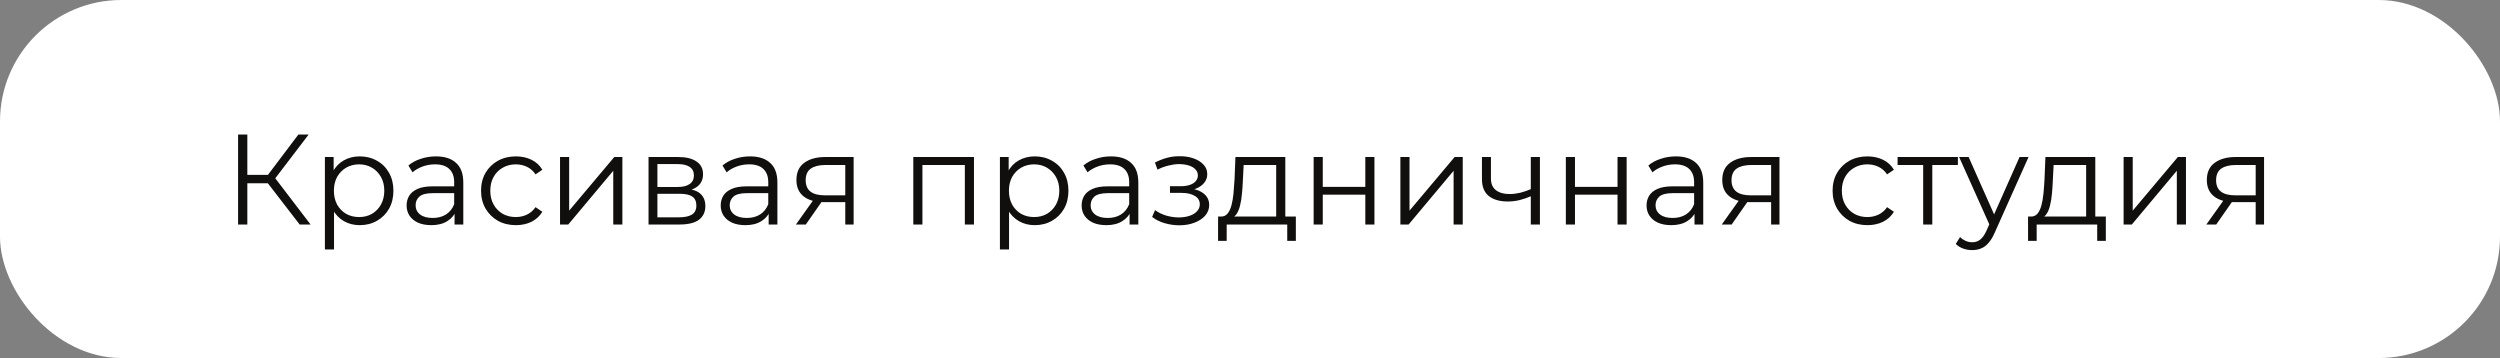
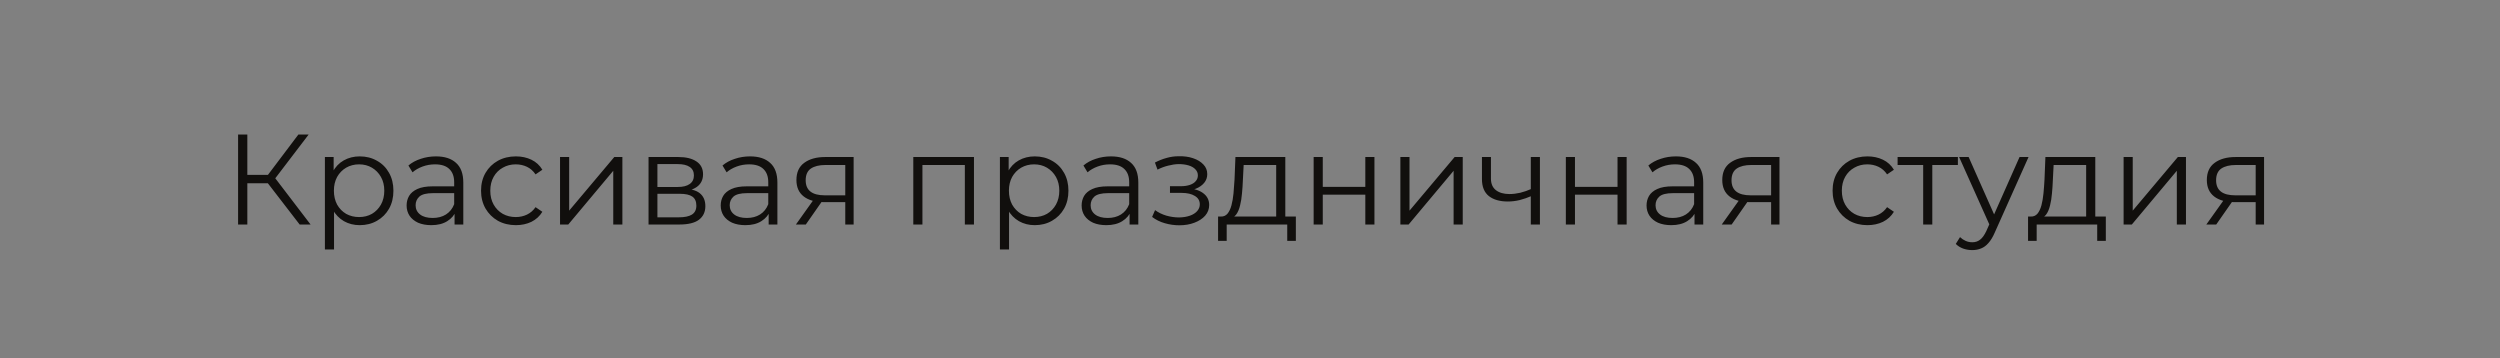
<svg xmlns="http://www.w3.org/2000/svg" width="1236" height="177" viewBox="0 0 1236 177" fill="none">
  <rect x="0" y="0" width="1236" height="177" fill="#808080" stroke="none" />
-   <rect width="1236" height="177" rx="60" fill="white" />
  <path d="M148.15 111L131.053 88.819L134.867 86.531L153.552 111H148.15ZM117.707 111V66.511H122.283V111H117.707ZM120.885 90.599V86.468H134.803V90.599H120.885ZM135.248 89.264L130.926 88.501L147.514 66.511H152.599L135.248 89.264ZM177.855 111.318C174.974 111.318 172.368 110.661 170.037 109.348C167.707 107.992 165.843 106.064 164.444 103.564C163.089 101.022 162.411 97.929 162.411 94.285C162.411 90.641 163.089 87.569 164.444 85.069C165.8 82.527 167.643 80.599 169.974 79.286C172.304 77.972 174.931 77.316 177.855 77.316C181.032 77.316 183.871 78.036 186.371 79.476C188.913 80.875 190.905 82.866 192.345 85.451C193.786 87.993 194.506 90.938 194.506 94.285C194.506 97.674 193.786 100.64 192.345 103.183C190.905 105.725 188.913 107.716 186.371 109.157C183.871 110.597 181.032 111.318 177.855 111.318ZM160.631 123.33V77.633H164.953V87.675L164.508 94.348L165.144 101.085V123.33H160.631ZM177.537 107.314C179.91 107.314 182.028 106.784 183.892 105.725C185.757 104.623 187.24 103.098 188.341 101.149C189.443 99.157 189.994 96.87 189.994 94.285C189.994 91.7 189.443 89.433 188.341 87.484C187.24 85.535 185.757 84.01 183.892 82.908C182.028 81.807 179.91 81.256 177.537 81.256C175.164 81.256 173.024 81.807 171.118 82.908C169.254 84.01 167.771 85.535 166.669 87.484C165.61 89.433 165.08 91.7 165.08 94.285C165.08 96.87 165.61 99.157 166.669 101.149C167.771 103.098 169.254 104.623 171.118 105.725C173.024 106.784 175.164 107.314 177.537 107.314ZM224.734 111V103.628L224.544 102.42V90.09C224.544 87.251 223.739 85.069 222.129 83.544C220.561 82.019 218.209 81.256 215.074 81.256C212.913 81.256 210.858 81.616 208.909 82.336C206.96 83.057 205.308 84.01 203.952 85.196L201.918 81.828C203.613 80.387 205.647 79.286 208.019 78.523C210.392 77.718 212.892 77.316 215.519 77.316C219.841 77.316 223.167 78.396 225.497 80.557C227.87 82.675 229.056 85.917 229.056 90.281V111H224.734ZM213.231 111.318C210.731 111.318 208.549 110.915 206.685 110.11C204.863 109.263 203.464 108.119 202.49 106.678C201.515 105.195 201.028 103.5 201.028 101.594C201.028 99.857 201.431 98.289 202.236 96.891C203.083 95.45 204.439 94.306 206.303 93.459C208.21 92.569 210.752 92.124 213.93 92.124H225.433V95.492H214.057C210.837 95.492 208.591 96.064 207.32 97.208C206.091 98.352 205.477 99.772 205.477 101.467C205.477 103.373 206.219 104.899 207.701 106.043C209.184 107.187 211.261 107.759 213.93 107.759C216.472 107.759 218.654 107.187 220.476 106.043C222.34 104.856 223.696 103.161 224.544 100.958L225.561 104.072C224.713 106.276 223.23 108.034 221.112 109.348C219.036 110.661 216.409 111.318 213.231 111.318ZM255.051 111.318C251.746 111.318 248.78 110.597 246.153 109.157C243.569 107.674 241.535 105.661 240.052 103.119C238.569 100.535 237.827 97.59 237.827 94.285C237.827 90.938 238.569 87.993 240.052 85.451C241.535 82.908 243.569 80.917 246.153 79.476C248.78 78.036 251.746 77.316 255.051 77.316C257.89 77.316 260.453 77.866 262.741 78.968C265.029 80.07 266.83 81.722 268.143 83.925L264.775 86.213C263.631 84.519 262.211 83.269 260.517 82.464C258.822 81.659 256.979 81.256 254.987 81.256C252.615 81.256 250.475 81.807 248.568 82.908C246.662 83.968 245.157 85.472 244.056 87.421C242.954 89.37 242.403 91.658 242.403 94.285C242.403 96.912 242.954 99.2 244.056 101.149C245.157 103.098 246.662 104.623 248.568 105.725C250.475 106.784 252.615 107.314 254.987 107.314C256.979 107.314 258.822 106.911 260.517 106.106C262.211 105.301 263.631 104.072 264.775 102.42L268.143 104.708C266.83 106.869 265.029 108.521 262.741 109.665C260.453 110.767 257.89 111.318 255.051 111.318ZM276.881 111V77.633H281.393V104.136L303.701 77.633H307.705V111H303.193V84.434L280.948 111H276.881ZM320.637 111V77.633H335.382C339.153 77.633 342.119 78.354 344.28 79.794C346.483 81.235 347.585 83.353 347.585 86.15C347.585 88.862 346.547 90.959 344.471 92.442C342.394 93.882 339.662 94.603 336.272 94.603L337.162 93.268C341.144 93.268 344.068 94.01 345.932 95.492C347.797 96.975 348.729 99.115 348.729 101.912C348.729 104.793 347.67 107.038 345.551 108.648C343.475 110.216 340.234 111 335.827 111H320.637ZM325.023 107.441H335.636C338.475 107.441 340.615 106.996 342.055 106.106C343.538 105.174 344.28 103.691 344.28 101.657C344.28 99.624 343.623 98.141 342.31 97.208C340.996 96.276 338.92 95.81 336.081 95.81H325.023V107.441ZM325.023 92.442H335.064C337.649 92.442 339.619 91.954 340.975 90.98C342.373 90.005 343.072 88.586 343.072 86.722C343.072 84.858 342.373 83.459 340.975 82.527C339.619 81.595 337.649 81.129 335.064 81.129H325.023V92.442ZM380.023 111V103.628L379.833 102.42V90.09C379.833 87.251 379.028 85.069 377.418 83.544C375.85 82.019 373.498 81.256 370.363 81.256C368.202 81.256 366.147 81.616 364.198 82.336C362.249 83.057 360.597 84.01 359.241 85.196L357.207 81.828C358.902 80.387 360.936 79.286 363.308 78.523C365.681 77.718 368.181 77.316 370.808 77.316C375.13 77.316 378.456 78.396 380.786 80.557C383.159 82.675 384.345 85.917 384.345 90.281V111H380.023ZM368.52 111.318C366.02 111.318 363.838 110.915 361.974 110.11C360.152 109.263 358.754 108.119 357.779 106.678C356.804 105.195 356.317 103.5 356.317 101.594C356.317 99.857 356.72 98.289 357.525 96.891C358.372 95.45 359.728 94.306 361.592 93.459C363.499 92.569 366.041 92.124 369.219 92.124H380.723V95.492H369.346C366.126 95.492 363.88 96.064 362.609 97.208C361.38 98.352 360.766 99.772 360.766 101.467C360.766 103.373 361.508 104.899 362.991 106.043C364.474 107.187 366.55 107.759 369.219 107.759C371.761 107.759 373.943 107.187 375.765 106.043C377.63 104.856 378.985 103.161 379.833 100.958L380.85 104.072C380.002 106.276 378.519 108.034 376.401 109.348C374.325 110.661 371.698 111.318 368.52 111.318ZM417.903 111V98.988L418.729 99.941H407.416C403.137 99.941 399.79 99.009 397.375 97.145C394.959 95.281 393.752 92.569 393.752 89.01C393.752 85.196 395.044 82.358 397.629 80.493C400.213 78.587 403.667 77.633 407.988 77.633H422.034V111H417.903ZM393.498 111L402.65 98.162H407.353L398.391 111H393.498ZM417.903 97.653V80.239L418.729 81.574H408.115C405.022 81.574 402.607 82.167 400.87 83.353C399.175 84.54 398.328 86.468 398.328 89.137C398.328 94.094 401.485 96.573 407.798 96.573H418.729L417.903 97.653ZM451.534 111V77.633H481.533V111H477.02V80.366L478.164 81.574H454.903L456.047 80.366V111H451.534ZM511.583 111.318C508.702 111.318 506.096 110.661 503.766 109.348C501.436 107.992 499.571 106.064 498.173 103.564C496.817 101.022 496.139 97.929 496.139 94.285C496.139 90.641 496.817 87.569 498.173 85.069C499.529 82.527 501.372 80.599 503.703 79.286C506.033 77.972 508.66 77.316 511.583 77.316C514.761 77.316 517.6 78.036 520.1 79.476C522.642 80.875 524.634 82.866 526.074 85.451C527.515 87.993 528.235 90.938 528.235 94.285C528.235 97.674 527.515 100.64 526.074 103.183C524.634 105.725 522.642 107.716 520.1 109.157C517.6 110.597 514.761 111.318 511.583 111.318ZM494.36 123.33V77.633H498.682V87.675L498.237 94.348L498.872 101.085V123.33H494.36ZM511.266 107.314C513.638 107.314 515.757 106.784 517.621 105.725C519.486 104.623 520.968 103.098 522.07 101.149C523.172 99.157 523.723 96.87 523.723 94.285C523.723 91.7 523.172 89.433 522.07 87.484C520.968 85.535 519.486 84.01 517.621 82.908C515.757 81.807 513.638 81.256 511.266 81.256C508.893 81.256 506.753 81.807 504.847 82.908C502.982 84.01 501.499 85.535 500.398 87.484C499.338 89.433 498.809 91.7 498.809 94.285C498.809 96.87 499.338 99.157 500.398 101.149C501.499 103.098 502.982 104.623 504.847 105.725C506.753 106.784 508.893 107.314 511.266 107.314ZM558.463 111V103.628L558.272 102.42V90.09C558.272 87.251 557.467 85.069 555.857 83.544C554.29 82.019 551.938 81.256 548.803 81.256C546.642 81.256 544.587 81.616 542.638 82.336C540.689 83.057 539.036 84.01 537.68 85.196L535.647 81.828C537.341 80.387 539.375 79.286 541.748 78.523C544.121 77.718 546.621 77.316 549.248 77.316C553.569 77.316 556.895 78.396 559.226 80.557C561.599 82.675 562.785 85.917 562.785 90.281V111H558.463ZM546.96 111.318C544.46 111.318 542.278 110.915 540.413 110.11C538.591 109.263 537.193 108.119 536.219 106.678C535.244 105.195 534.757 103.5 534.757 101.594C534.757 99.857 535.159 98.289 535.964 96.891C536.812 95.45 538.168 94.306 540.032 93.459C541.939 92.569 544.481 92.124 547.659 92.124H559.162V95.492H547.786C544.566 95.492 542.32 96.064 541.049 97.208C539.82 98.352 539.206 99.772 539.206 101.467C539.206 103.373 539.947 104.899 541.43 106.043C542.913 107.187 544.989 107.759 547.659 107.759C550.201 107.759 552.383 107.187 554.205 106.043C556.069 104.856 557.425 103.161 558.272 100.958L559.289 104.072C558.442 106.276 556.959 108.034 554.84 109.348C552.764 110.661 550.137 111.318 546.96 111.318ZM583.076 111.381C580.661 111.381 578.267 111.042 575.894 110.364C573.521 109.687 571.424 108.648 569.602 107.25L571.064 103.882C572.674 105.068 574.538 105.979 576.657 106.615C578.775 107.208 580.873 107.504 582.949 107.504C585.025 107.462 586.826 107.165 588.351 106.615C589.876 106.064 591.063 105.301 591.91 104.327C592.758 103.352 593.181 102.251 593.181 101.022C593.181 99.242 592.376 97.865 590.766 96.891C589.156 95.874 586.953 95.365 584.156 95.365H578.436V92.06H583.839C585.491 92.06 586.953 91.849 588.224 91.425C589.495 91.001 590.47 90.387 591.148 89.582C591.868 88.777 592.228 87.823 592.228 86.722C592.228 85.535 591.804 84.519 590.957 83.671C590.152 82.824 589.029 82.188 587.588 81.764C586.148 81.341 584.517 81.129 582.695 81.129C581.042 81.171 579.326 81.425 577.547 81.892C575.767 82.315 574.009 82.972 572.272 83.862L571 80.366C572.949 79.349 574.877 78.587 576.784 78.078C578.733 77.527 580.682 77.252 582.631 77.252C585.3 77.167 587.694 77.485 589.813 78.205C591.974 78.926 593.69 79.964 594.961 81.32C596.232 82.633 596.868 84.222 596.868 86.086C596.868 87.739 596.359 89.179 595.342 90.408C594.325 91.637 592.969 92.59 591.275 93.268C589.58 93.946 587.652 94.285 585.491 94.285L585.682 93.077C589.495 93.077 592.461 93.819 594.58 95.302C596.74 96.785 597.821 98.797 597.821 101.34C597.821 103.331 597.164 105.089 595.851 106.615C594.537 108.098 592.758 109.263 590.512 110.11C588.309 110.958 585.83 111.381 583.076 111.381ZM630.945 108.839V81.574H614.865L614.484 89.01C614.399 91.255 614.251 93.459 614.039 95.62C613.869 97.78 613.552 99.772 613.086 101.594C612.662 103.373 612.048 104.835 611.243 105.979C610.437 107.081 609.399 107.716 608.128 107.886L603.616 107.06C604.929 107.102 606.01 106.636 606.857 105.661C607.705 104.644 608.361 103.267 608.827 101.53C609.293 99.793 609.632 97.823 609.844 95.62C610.056 93.374 610.226 91.086 610.353 88.756L610.798 77.633H635.457V108.839H630.945ZM602.218 119.072V107.06H640.669V119.072H636.411V111H606.476V119.072H602.218ZM649.463 111V77.633H653.975V92.378H675.012V77.633H679.525V111H675.012V96.255H653.975V111H649.463ZM692.35 111V77.633H696.863V104.136L719.171 77.633H723.175V111H718.662V84.434L696.418 111H692.35ZM757.207 96.891C755.258 97.738 753.288 98.416 751.297 98.924C749.348 99.391 747.399 99.624 745.45 99.624C741.509 99.624 738.395 98.734 736.107 96.954C733.819 95.132 732.675 92.336 732.675 88.565V77.633H737.124V88.311C737.124 90.853 737.95 92.76 739.602 94.031C741.255 95.302 743.479 95.937 746.276 95.937C747.971 95.937 749.75 95.725 751.614 95.302C753.479 94.836 755.364 94.179 757.271 93.332L757.207 96.891ZM756.826 111V77.633H761.338V111H756.826ZM774.153 111V77.633H778.666V92.378H799.703V77.633H804.215V111H799.703V96.255H778.666V111H774.153ZM837.76 111V103.628L837.569 102.42V90.09C837.569 87.251 836.764 85.069 835.154 83.544C833.587 82.019 831.235 81.256 828.1 81.256C825.939 81.256 823.884 81.616 821.935 82.336C819.986 83.057 818.333 84.01 816.977 85.196L814.944 81.828C816.638 80.387 818.672 79.286 821.045 78.523C823.418 77.718 825.917 77.316 828.544 77.316C832.866 77.316 836.192 78.396 838.523 80.557C840.895 82.675 842.082 85.917 842.082 90.281V111H837.76ZM826.256 111.318C823.757 111.318 821.575 110.915 819.71 110.11C817.888 109.263 816.49 108.119 815.516 106.678C814.541 105.195 814.054 103.5 814.054 101.594C814.054 99.857 814.456 98.289 815.261 96.891C816.109 95.45 817.465 94.306 819.329 93.459C821.236 92.569 823.778 92.124 826.956 92.124H838.459V95.492H827.083C823.863 95.492 821.617 96.064 820.346 97.208C819.117 98.352 818.503 99.772 818.503 101.467C818.503 103.373 819.244 104.899 820.727 106.043C822.21 107.187 824.286 107.759 826.956 107.759C829.498 107.759 831.68 107.187 833.502 106.043C835.366 104.856 836.722 103.161 837.569 100.958L838.586 104.072C837.739 106.276 836.256 108.034 834.137 109.348C832.061 110.661 829.434 111.318 826.256 111.318ZM875.64 111V98.988L876.466 99.941H865.153C860.873 99.941 857.526 99.009 855.111 97.145C852.696 95.281 851.488 92.569 851.488 89.01C851.488 85.196 852.781 82.358 855.365 80.493C857.95 78.587 861.403 77.633 865.725 77.633H879.771V111H875.64ZM851.234 111L860.386 98.162H865.089L856.128 111H851.234ZM875.64 97.653V80.239L876.466 81.574H865.852C862.759 81.574 860.344 82.167 858.607 83.353C856.912 84.54 856.064 86.468 856.064 89.137C856.064 94.094 859.221 96.573 865.534 96.573H876.466L875.64 97.653ZM923.253 111.318C919.948 111.318 916.982 110.597 914.355 109.157C911.771 107.674 909.737 105.661 908.254 103.119C906.771 100.535 906.03 97.59 906.03 94.285C906.03 90.938 906.771 87.993 908.254 85.451C909.737 82.908 911.771 80.917 914.355 79.476C916.982 78.036 919.948 77.316 923.253 77.316C926.092 77.316 928.655 77.866 930.943 78.968C933.231 80.07 935.032 81.722 936.346 83.925L932.977 86.213C931.833 84.519 930.414 83.269 928.719 82.464C927.024 81.659 925.181 81.256 923.19 81.256C920.817 81.256 918.677 81.807 916.77 82.908C914.864 83.968 913.36 85.472 912.258 87.421C911.156 89.37 910.606 91.658 910.606 94.285C910.606 96.912 911.156 99.2 912.258 101.149C913.36 103.098 914.864 104.623 916.77 105.725C918.677 106.784 920.817 107.314 923.19 107.314C925.181 107.314 927.024 106.911 928.719 106.106C930.414 105.301 931.833 104.072 932.977 102.42L936.346 104.708C935.032 106.869 933.231 108.521 930.943 109.665C928.655 110.767 926.092 111.318 923.253 111.318ZM950.818 111V80.366L951.962 81.574H938.17V77.633H967.978V81.574H954.186L955.33 80.366V111H950.818ZM975.074 123.648C973.507 123.648 972.002 123.393 970.562 122.885C969.164 122.376 967.956 121.614 966.939 120.597L969.036 117.228C969.884 118.033 970.795 118.648 971.769 119.072C972.786 119.538 973.909 119.771 975.138 119.771C976.621 119.771 977.892 119.347 978.951 118.5C980.053 117.695 981.091 116.254 982.065 114.178L984.226 109.284L984.735 108.585L998.463 77.633H1002.91L986.196 115.004C985.264 117.165 984.226 118.881 983.082 120.152C981.981 121.423 980.773 122.313 979.46 122.821C978.146 123.372 976.684 123.648 975.074 123.648ZM983.972 111.953L968.592 77.633H973.295L986.896 108.267L983.972 111.953ZM1031.39 108.839V81.574H1015.31L1014.93 89.01C1014.85 91.255 1014.7 93.459 1014.49 95.62C1014.32 97.78 1014 99.772 1013.54 101.594C1013.11 103.373 1012.5 104.835 1011.69 105.979C1010.89 107.081 1009.85 107.716 1008.58 107.886L1004.07 107.06C1005.38 107.102 1006.46 106.636 1007.31 105.661C1008.15 104.644 1008.81 103.267 1009.28 101.53C1009.74 99.793 1010.08 97.823 1010.29 95.62C1010.51 93.374 1010.68 91.086 1010.8 88.756L1011.25 77.633H1035.91V108.839H1031.39ZM1002.67 119.072V107.06H1041.12V119.072H1036.86V111H1006.93V119.072H1002.67ZM1049.91 111V77.633H1054.42V104.136L1076.73 77.633H1080.74V111H1076.22V84.434L1053.98 111H1049.91ZM1115.21 111V98.988L1116.04 99.941H1104.73C1100.45 99.941 1097.1 99.009 1094.69 97.145C1092.27 95.281 1091.06 92.569 1091.06 89.01C1091.06 85.196 1092.36 82.358 1094.94 80.493C1097.52 78.587 1100.98 77.633 1105.3 77.633H1119.35V111H1115.21ZM1090.81 111L1099.96 98.162H1104.66L1095.7 111H1090.81ZM1115.21 97.653V80.239L1116.04 81.574H1105.43C1102.33 81.574 1099.92 82.167 1098.18 83.353C1096.49 84.54 1095.64 86.468 1095.64 89.137C1095.64 94.094 1098.8 96.573 1105.11 96.573H1116.04L1115.21 97.653Z" fill="#110F0D" />
</svg>